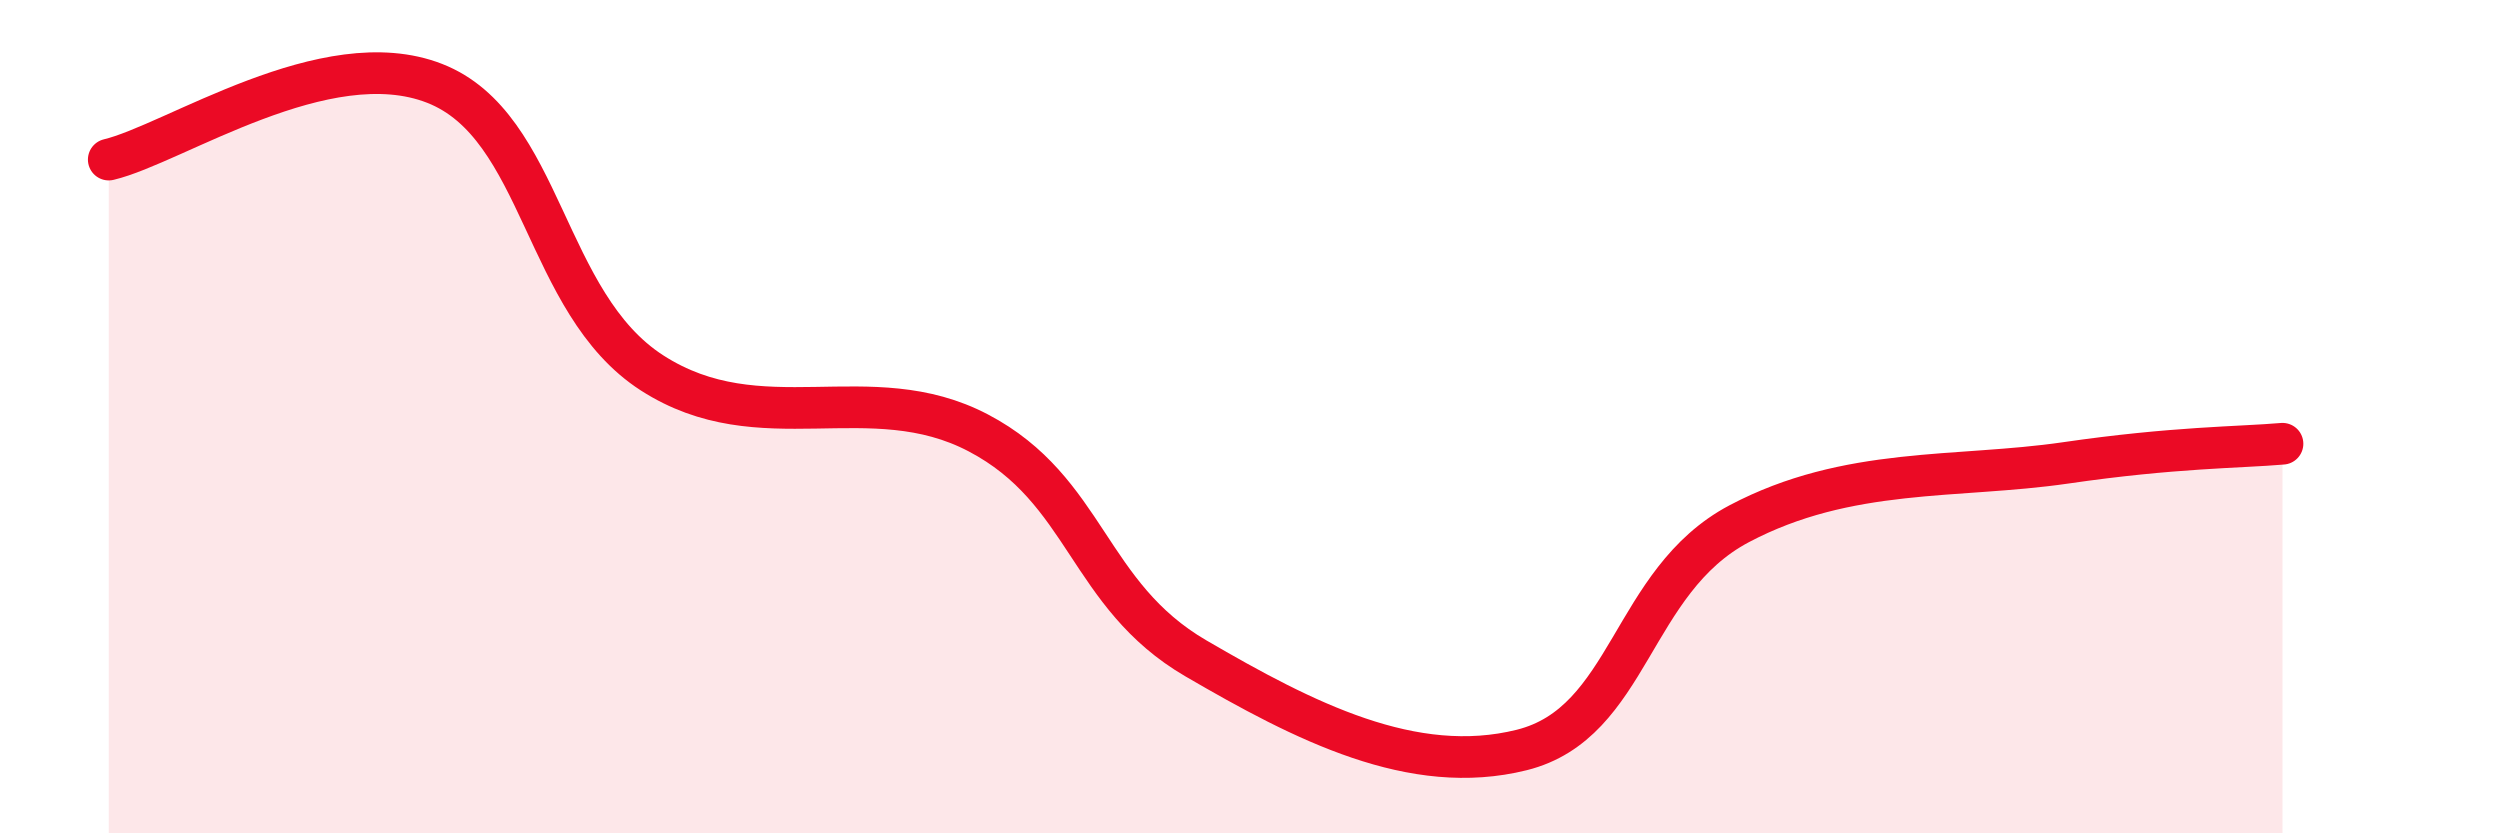
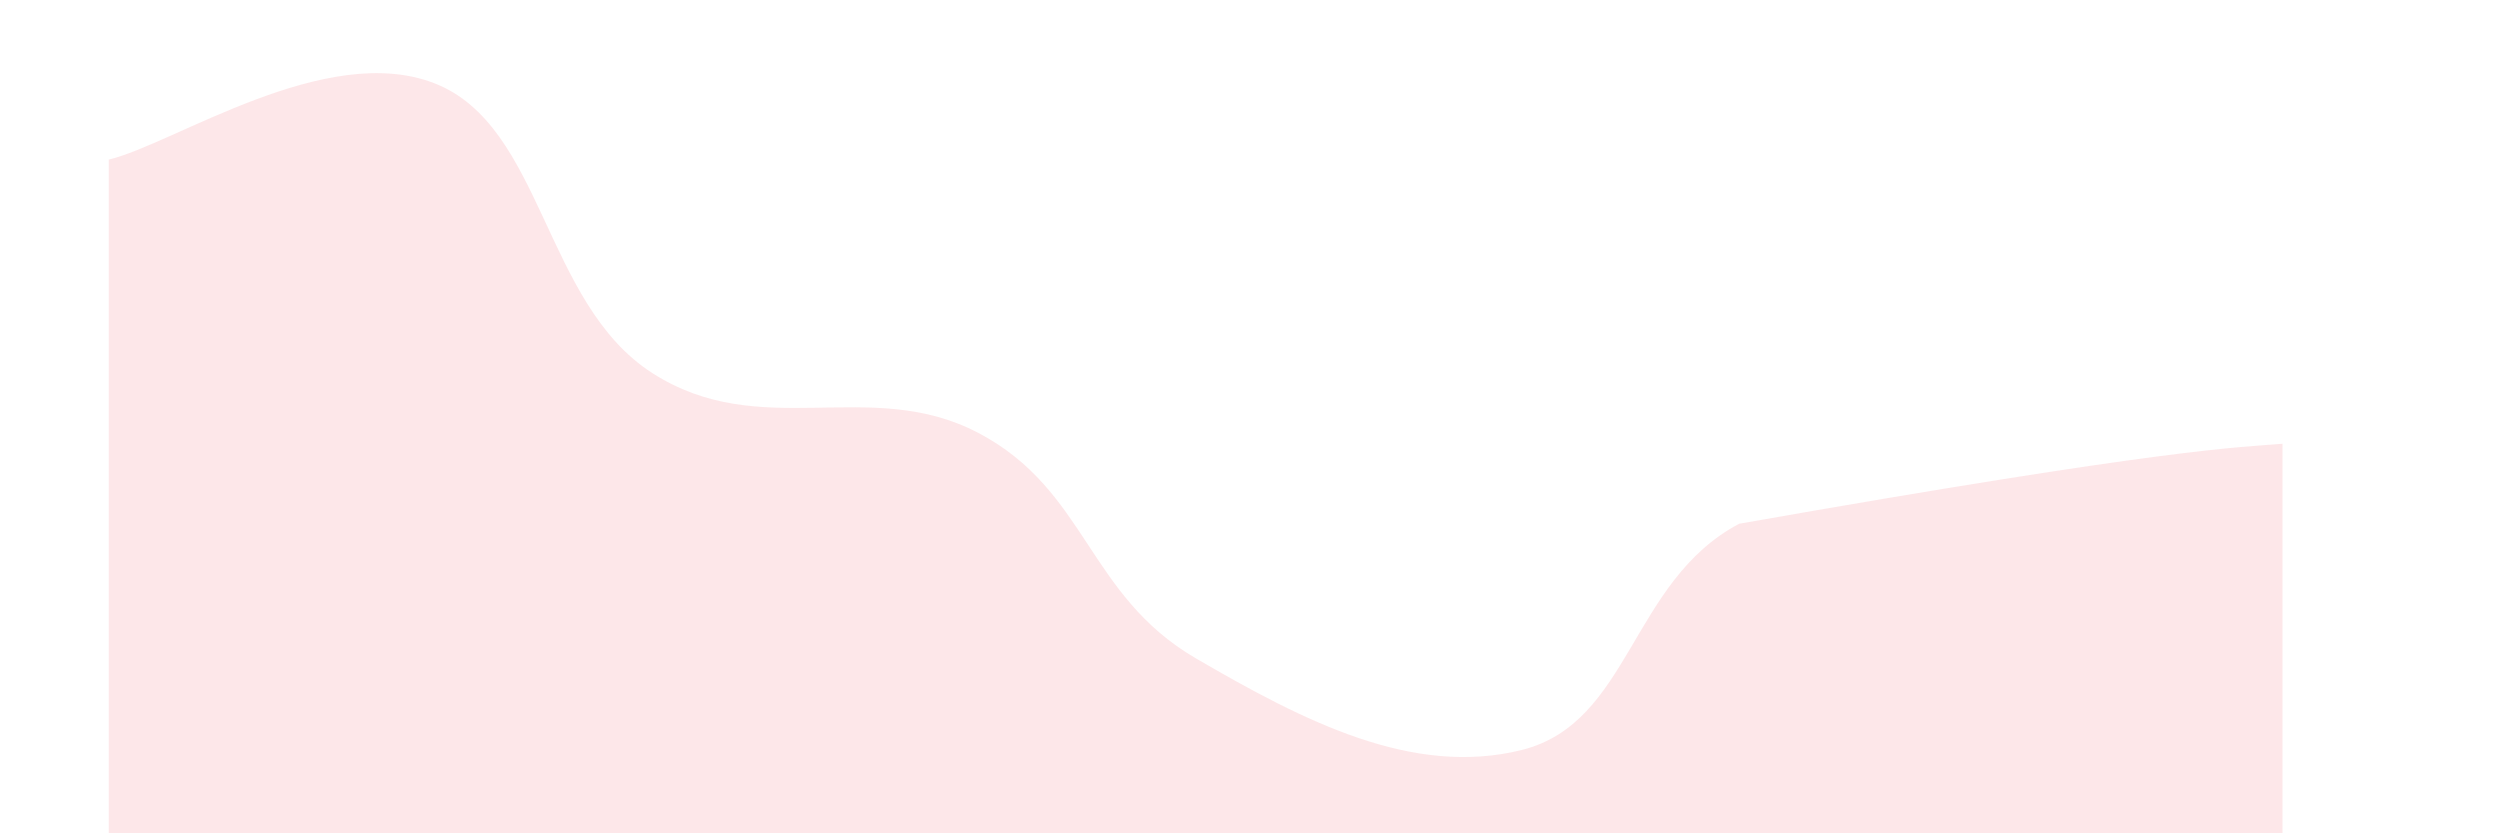
<svg xmlns="http://www.w3.org/2000/svg" width="60" height="20" viewBox="0 0 60 20">
-   <path d="M 2.61,3.83 C 4.17,3.46 7.82,0.98 10.43,2 C 13.04,3.02 13.04,7.27 15.65,8.95 C 18.26,10.63 20.87,9.02 23.48,10.39 C 26.09,11.76 26.09,14.28 28.7,15.8 C 31.31,17.32 33.91,18.65 36.52,18 C 39.13,17.35 39.13,13.95 41.74,12.57 C 44.35,11.19 46.96,11.49 49.57,11.11 C 52.18,10.73 53.74,10.74 54.78,10.65L54.78 20L2.61 20Z" fill="#EB0A25" opacity="0.1" stroke-linecap="round" stroke-linejoin="round" />
-   <path d="M 2.61,3.83 C 4.17,3.46 7.82,0.98 10.43,2 C 13.04,3.02 13.04,7.27 15.65,8.95 C 18.26,10.63 20.87,9.02 23.48,10.39 C 26.09,11.76 26.09,14.28 28.7,15.8 C 31.31,17.32 33.91,18.65 36.52,18 C 39.13,17.35 39.13,13.95 41.74,12.57 C 44.35,11.19 46.96,11.49 49.57,11.11 C 52.18,10.73 53.74,10.74 54.78,10.65" stroke="#EB0A25" stroke-width="1" fill="none" stroke-linecap="round" stroke-linejoin="round" />
+   <path d="M 2.61,3.83 C 4.17,3.46 7.82,0.98 10.43,2 C 13.04,3.02 13.04,7.27 15.65,8.95 C 18.26,10.63 20.87,9.02 23.48,10.39 C 26.09,11.76 26.09,14.28 28.7,15.8 C 31.31,17.32 33.91,18.65 36.52,18 C 39.13,17.35 39.13,13.95 41.74,12.57 C 52.18,10.73 53.74,10.74 54.78,10.65L54.78 20L2.61 20Z" fill="#EB0A25" opacity="0.1" stroke-linecap="round" stroke-linejoin="round" />
</svg>